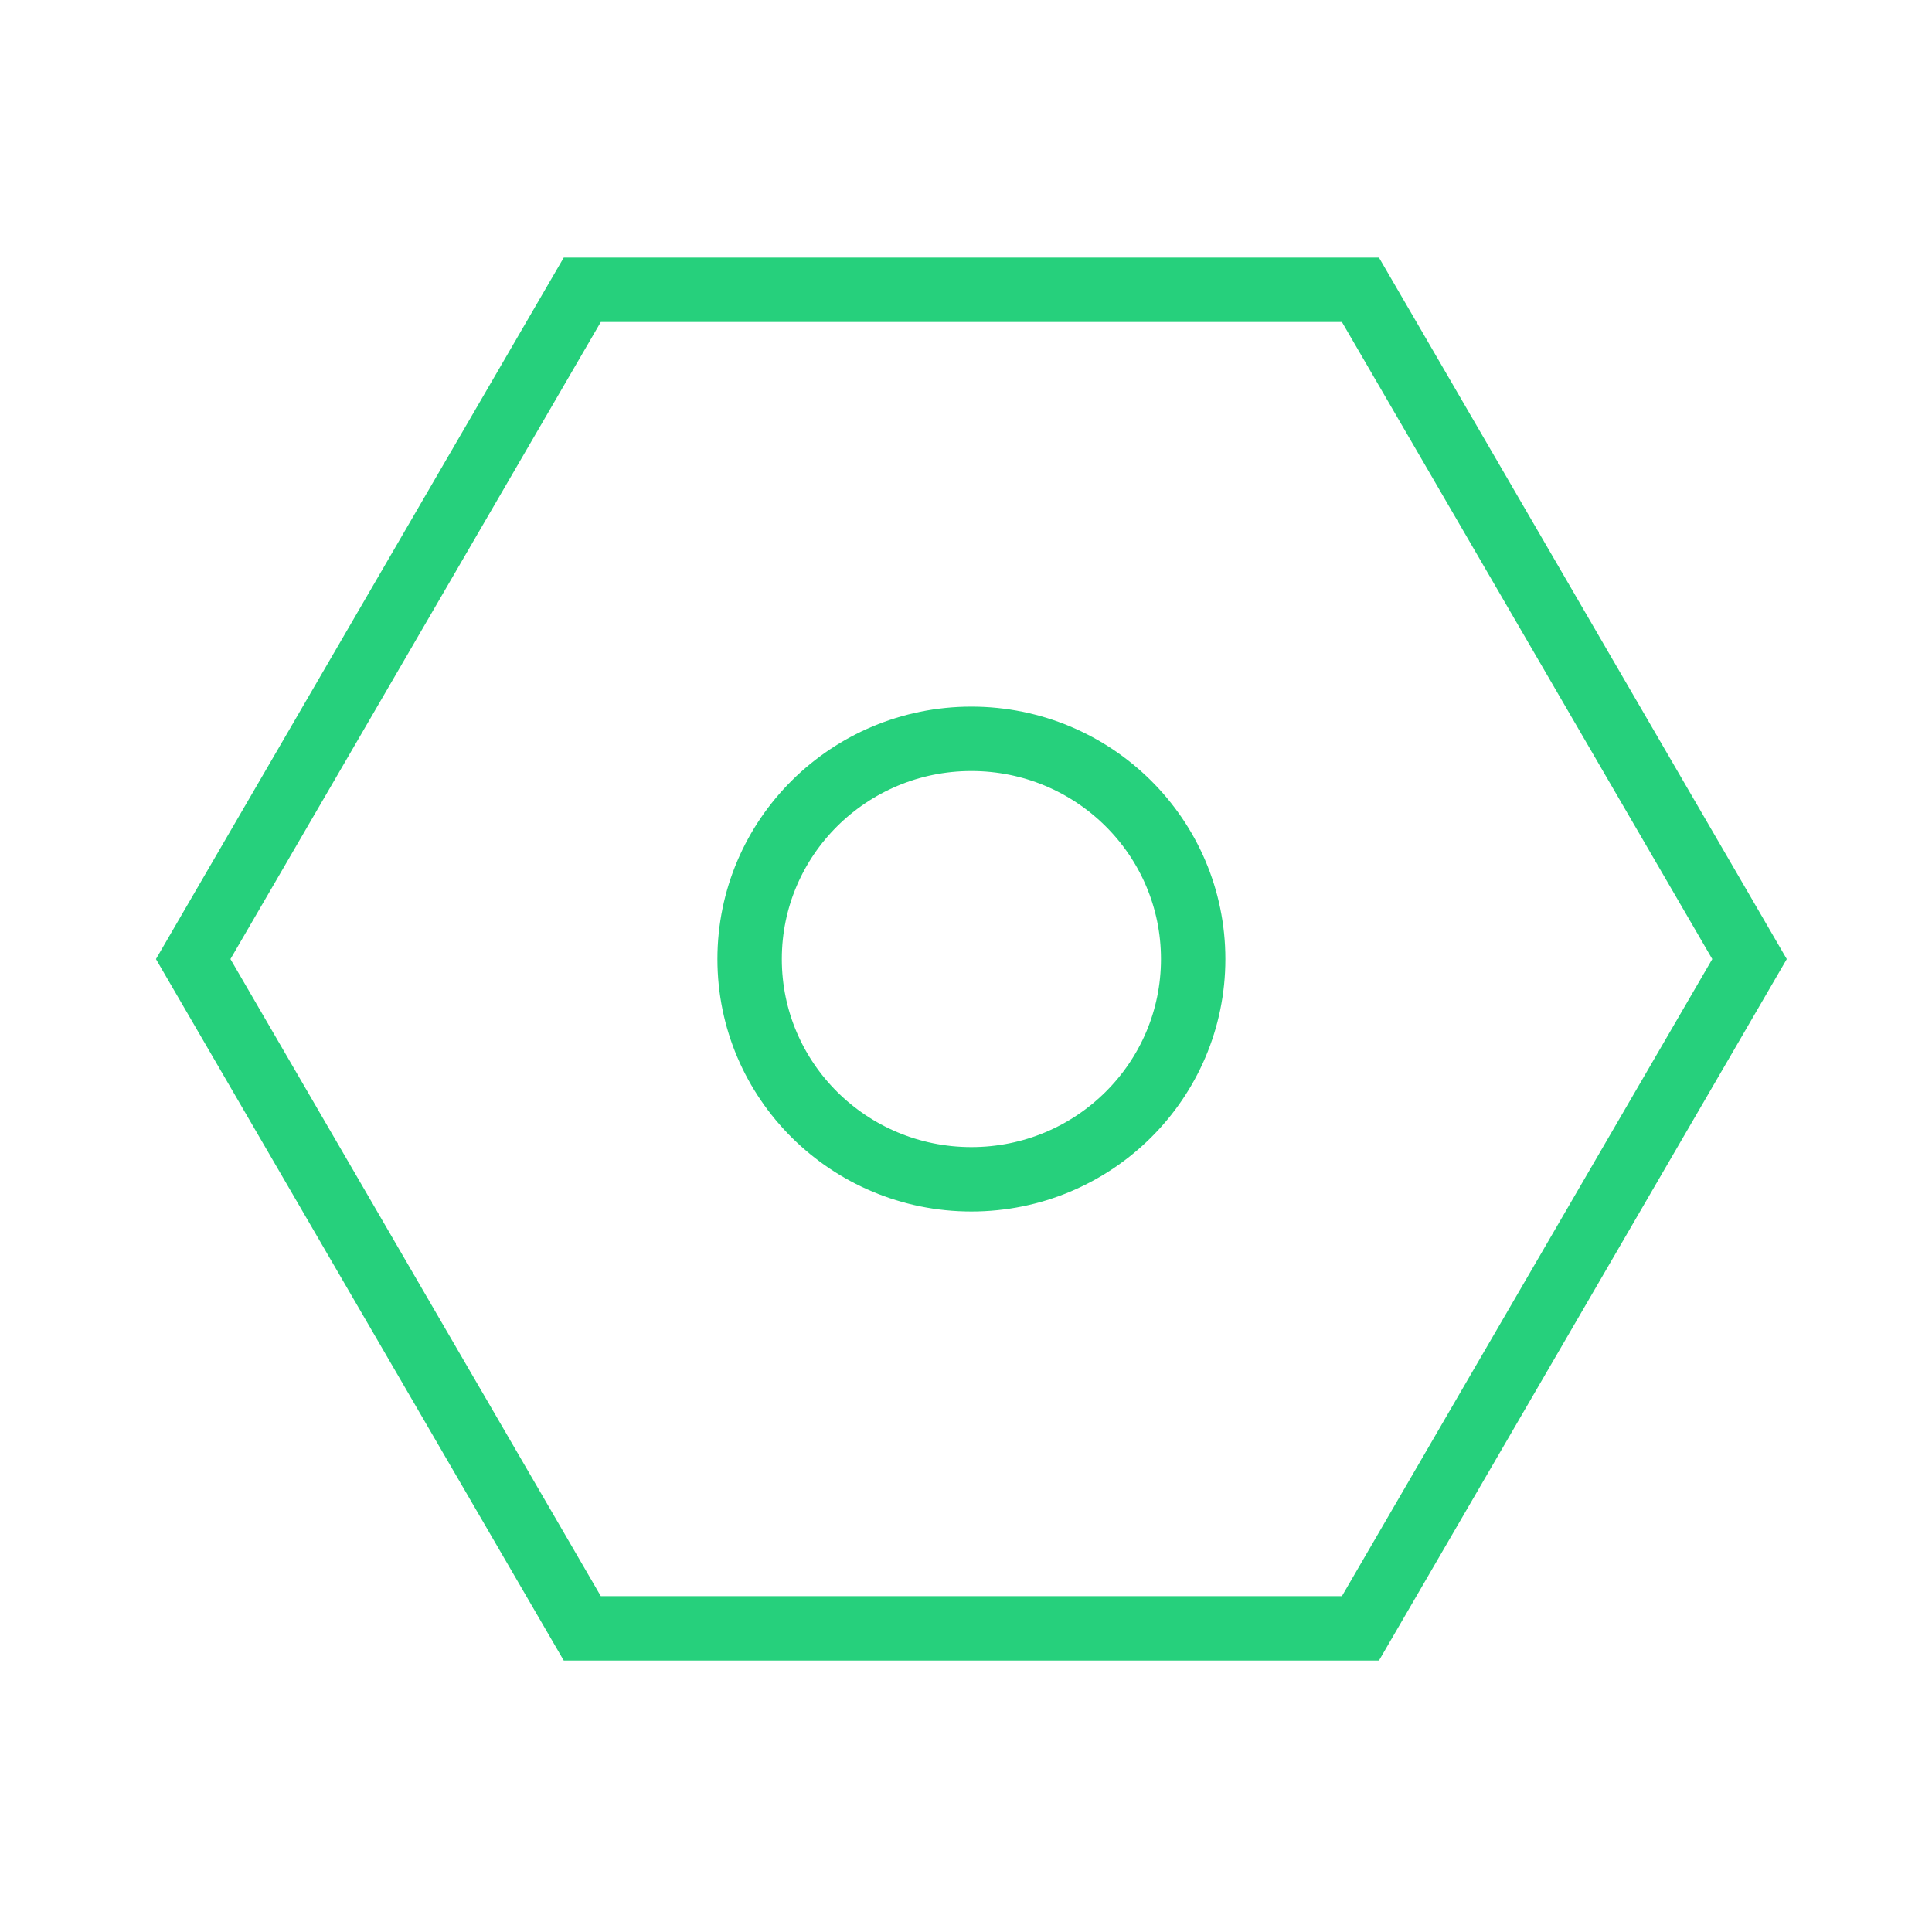
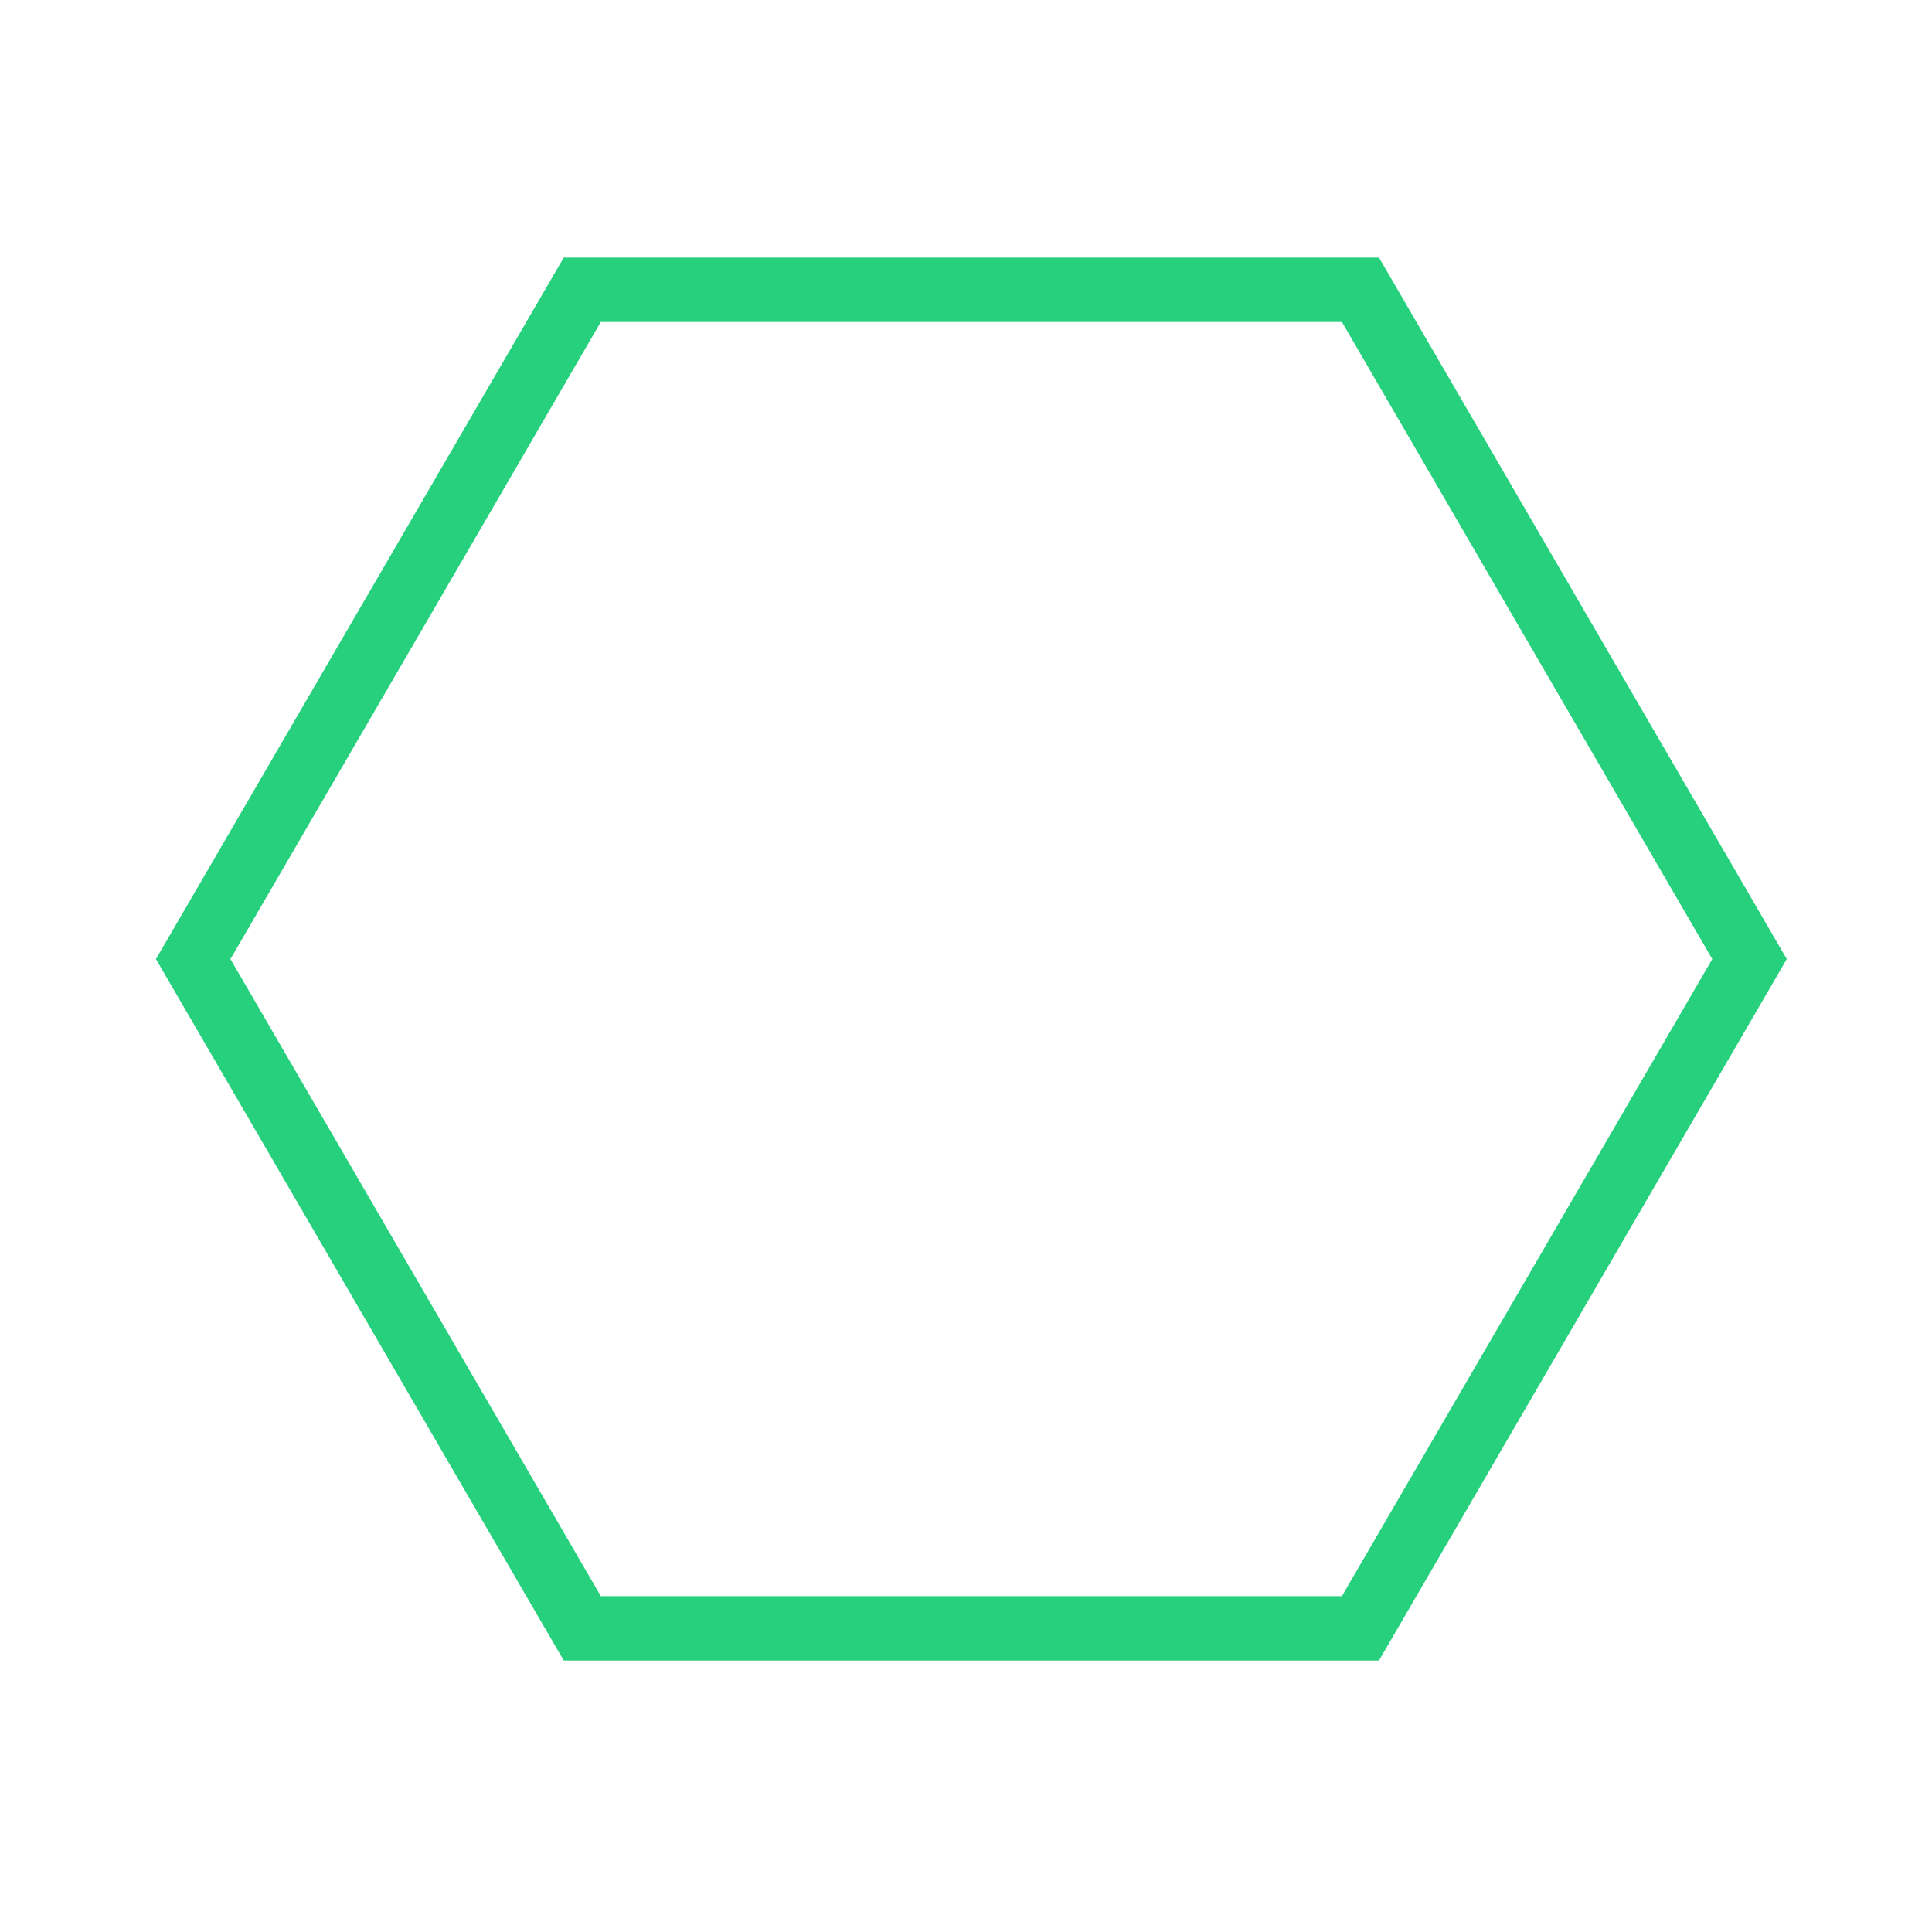
<svg xmlns="http://www.w3.org/2000/svg" width="60" height="60" viewBox="0 0 60 60" fill="none">
-   <path d="M23.28 29.785C23.28 33.562 26.364 36.624 30.167 36.624C33.971 36.624 37.055 33.562 37.055 29.785C37.055 26.007 33.971 22.945 30.167 22.945C26.364 22.945 23.28 26.007 23.28 29.785Z" stroke="#26D07C" stroke-width="2" stroke-linecap="round" stroke-linejoin="round" />
  <path d="M54.333 29.785L42.25 50.569H18.083L6 29.785L18.083 9H42.25L54.333 29.785Z" stroke="#26D07C" stroke-width="2" stroke-linecap="square" />
</svg>